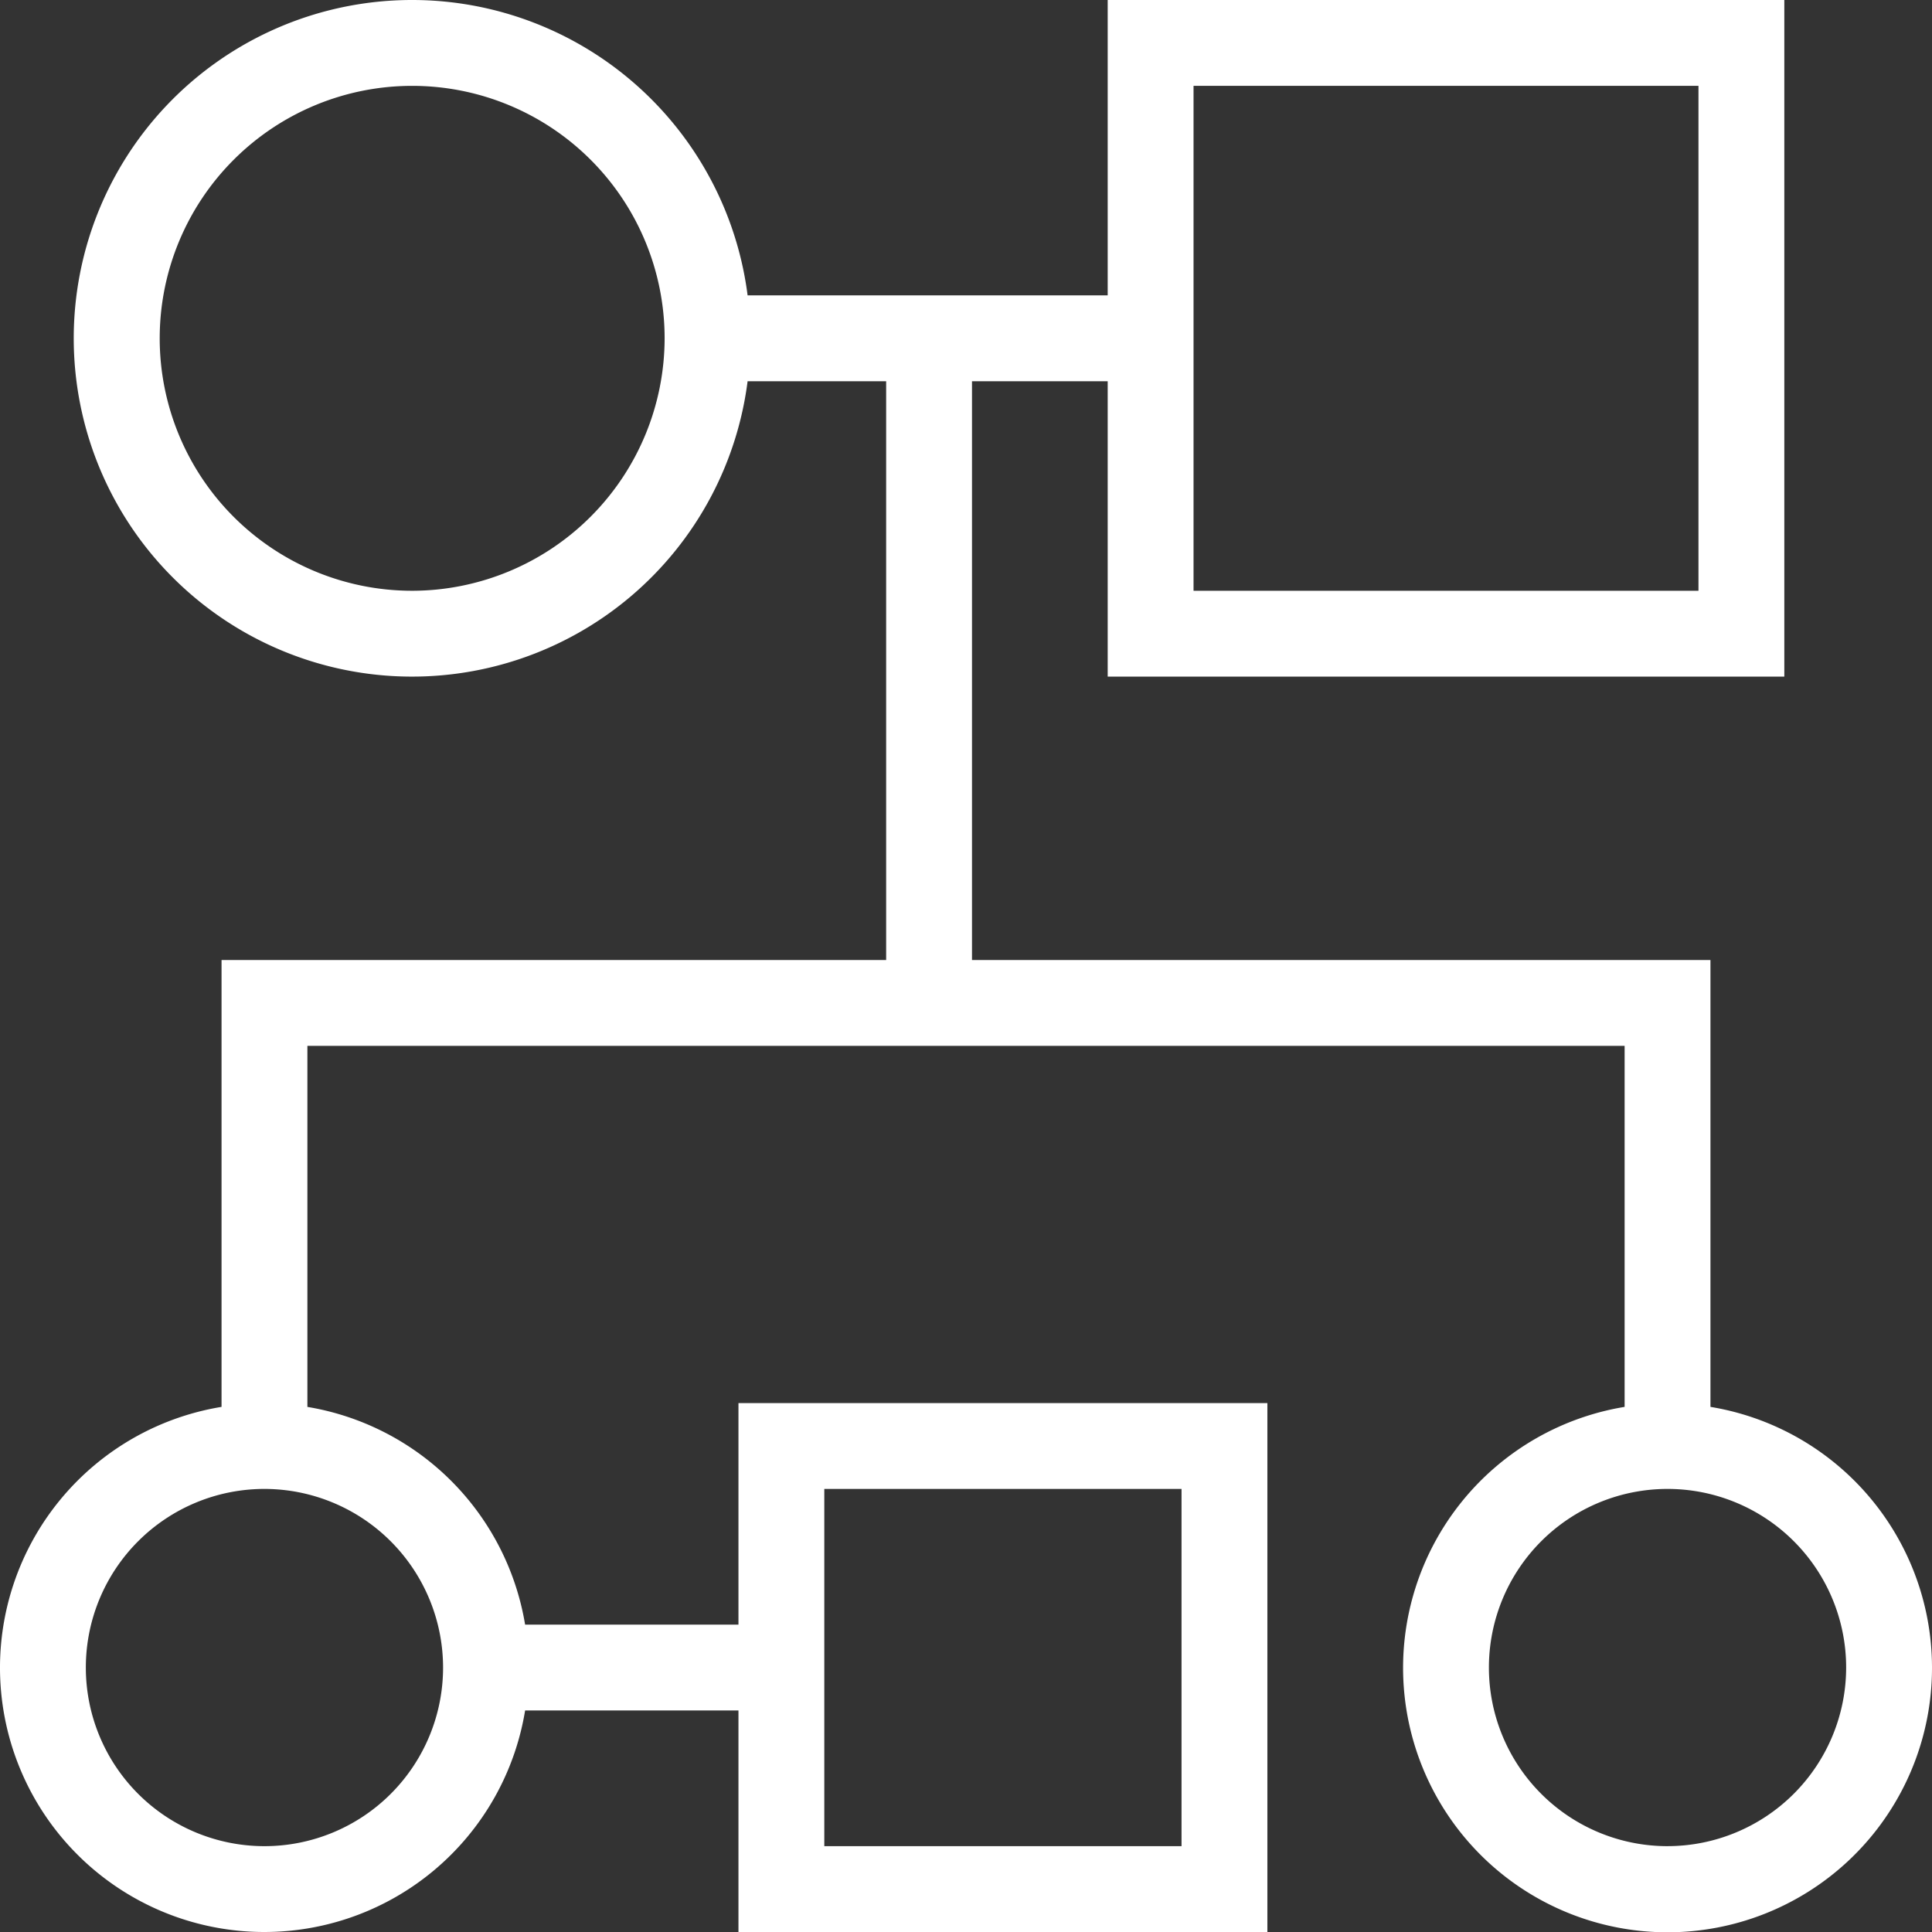
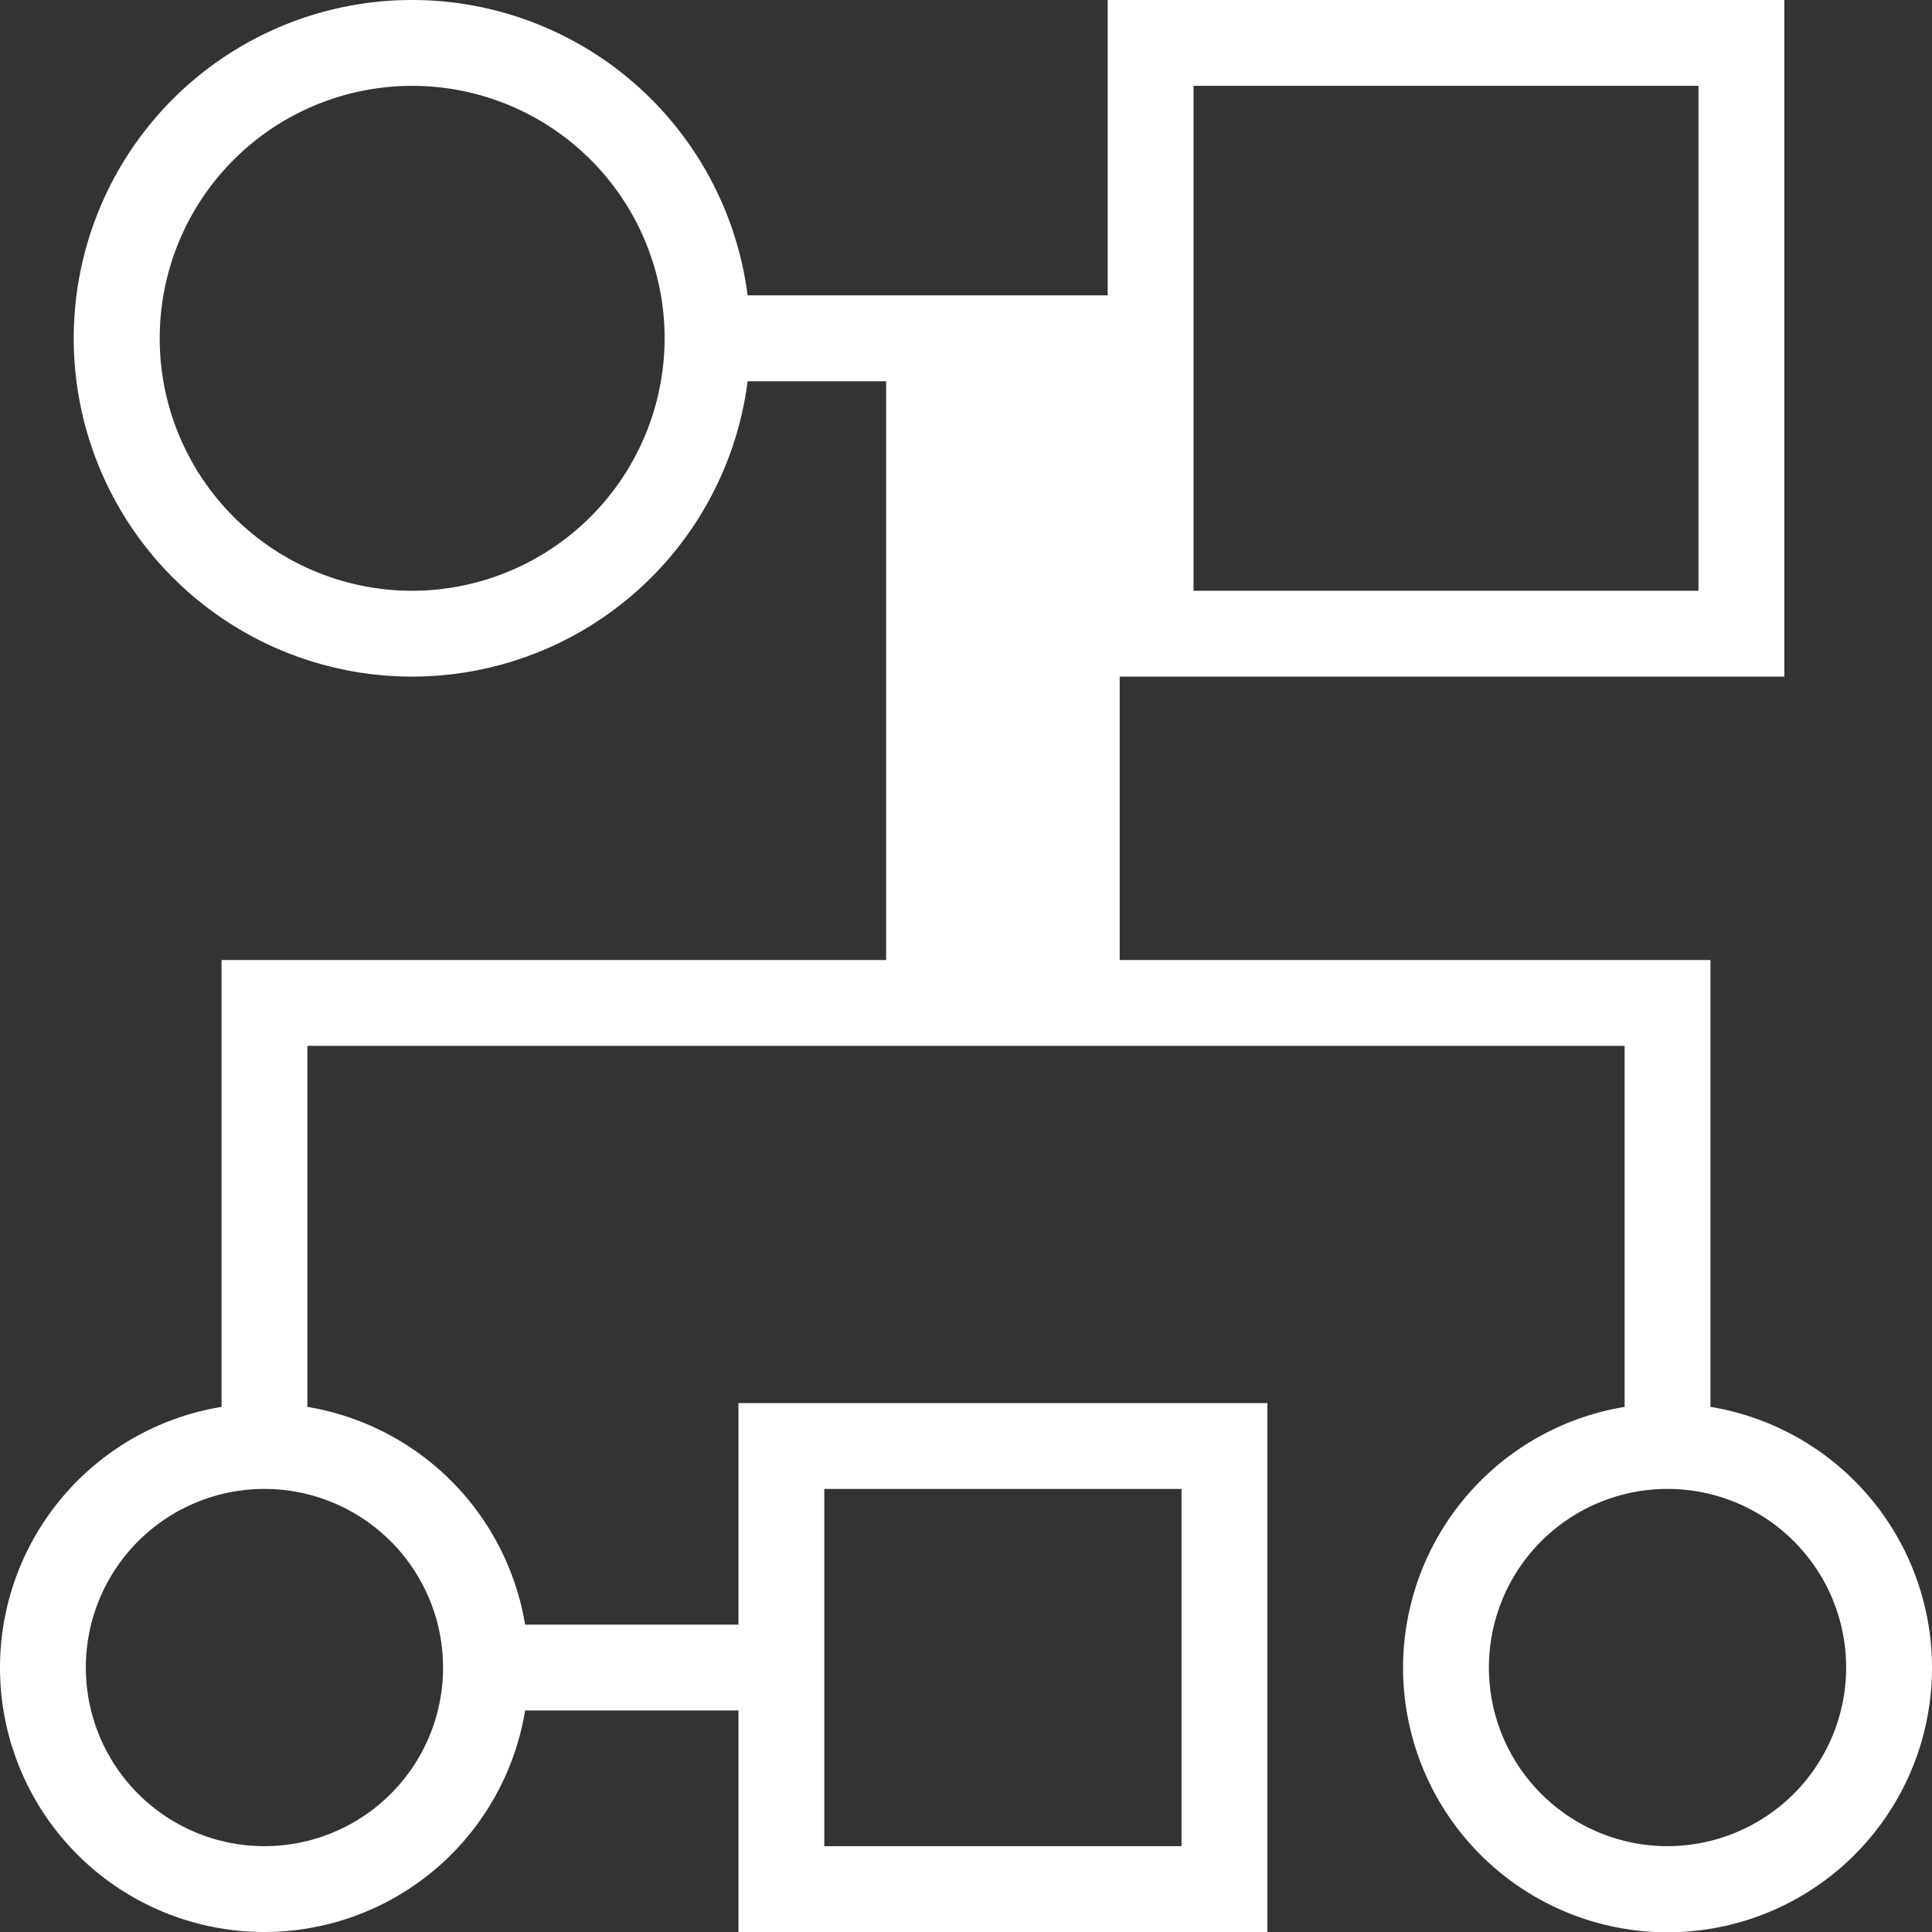
<svg xmlns="http://www.w3.org/2000/svg" width="161" height="161" viewBox="0 0 161 161">
  <rect x="0" y="0" width="161" height="161" fill="#333333" stroke="none" />
  <g id="enterprise-architecture-banner" transform="translate(-5.5 -5.5)">
-     <path id="Path_6590" data-name="Path 6590" d="M147.538,123.169V86H86V36.769H98.308V61.385h55.385V6H98.308V30.615H67.357a27.692,27.692,0,1,0,0,6.154H79.846V86H24.462v37.169a21.525,21.525,0,1,0,24.369,24.369H67.538V166h43.077V122.923H67.538v18.462H48.831a21.553,21.553,0,0,0-18.215-18.215V92.154H141.385v31.015a21.538,21.538,0,1,0,6.154,0ZM104.462,12.154h43.077V55.231H104.462ZM39.846,55.231A21.538,21.538,0,1,1,61.385,33.692,21.566,21.566,0,0,1,39.846,55.231Zm33.846,73.846h30.769v30.769H73.692ZM42.923,144.462a15.385,15.385,0,1,1-15.385-15.385A15.4,15.4,0,0,1,42.923,144.462Zm101.538,15.385a15.385,15.385,0,1,1,15.385-15.385A15.4,15.4,0,0,1,144.462,159.846Z" fill="#fff" stroke="#fff" stroke-width="1" />
+     <path id="Path_6590" data-name="Path 6590" d="M147.538,123.169V86H86H98.308V61.385h55.385V6H98.308V30.615H67.357a27.692,27.692,0,1,0,0,6.154H79.846V86H24.462v37.169a21.525,21.525,0,1,0,24.369,24.369H67.538V166h43.077V122.923H67.538v18.462H48.831a21.553,21.553,0,0,0-18.215-18.215V92.154H141.385v31.015a21.538,21.538,0,1,0,6.154,0ZM104.462,12.154h43.077V55.231H104.462ZM39.846,55.231A21.538,21.538,0,1,1,61.385,33.692,21.566,21.566,0,0,1,39.846,55.231Zm33.846,73.846h30.769v30.769H73.692ZM42.923,144.462a15.385,15.385,0,1,1-15.385-15.385A15.4,15.4,0,0,1,42.923,144.462Zm101.538,15.385a15.385,15.385,0,1,1,15.385-15.385A15.4,15.4,0,0,1,144.462,159.846Z" fill="#fff" stroke="#fff" stroke-width="1" />
  </g>
</svg>